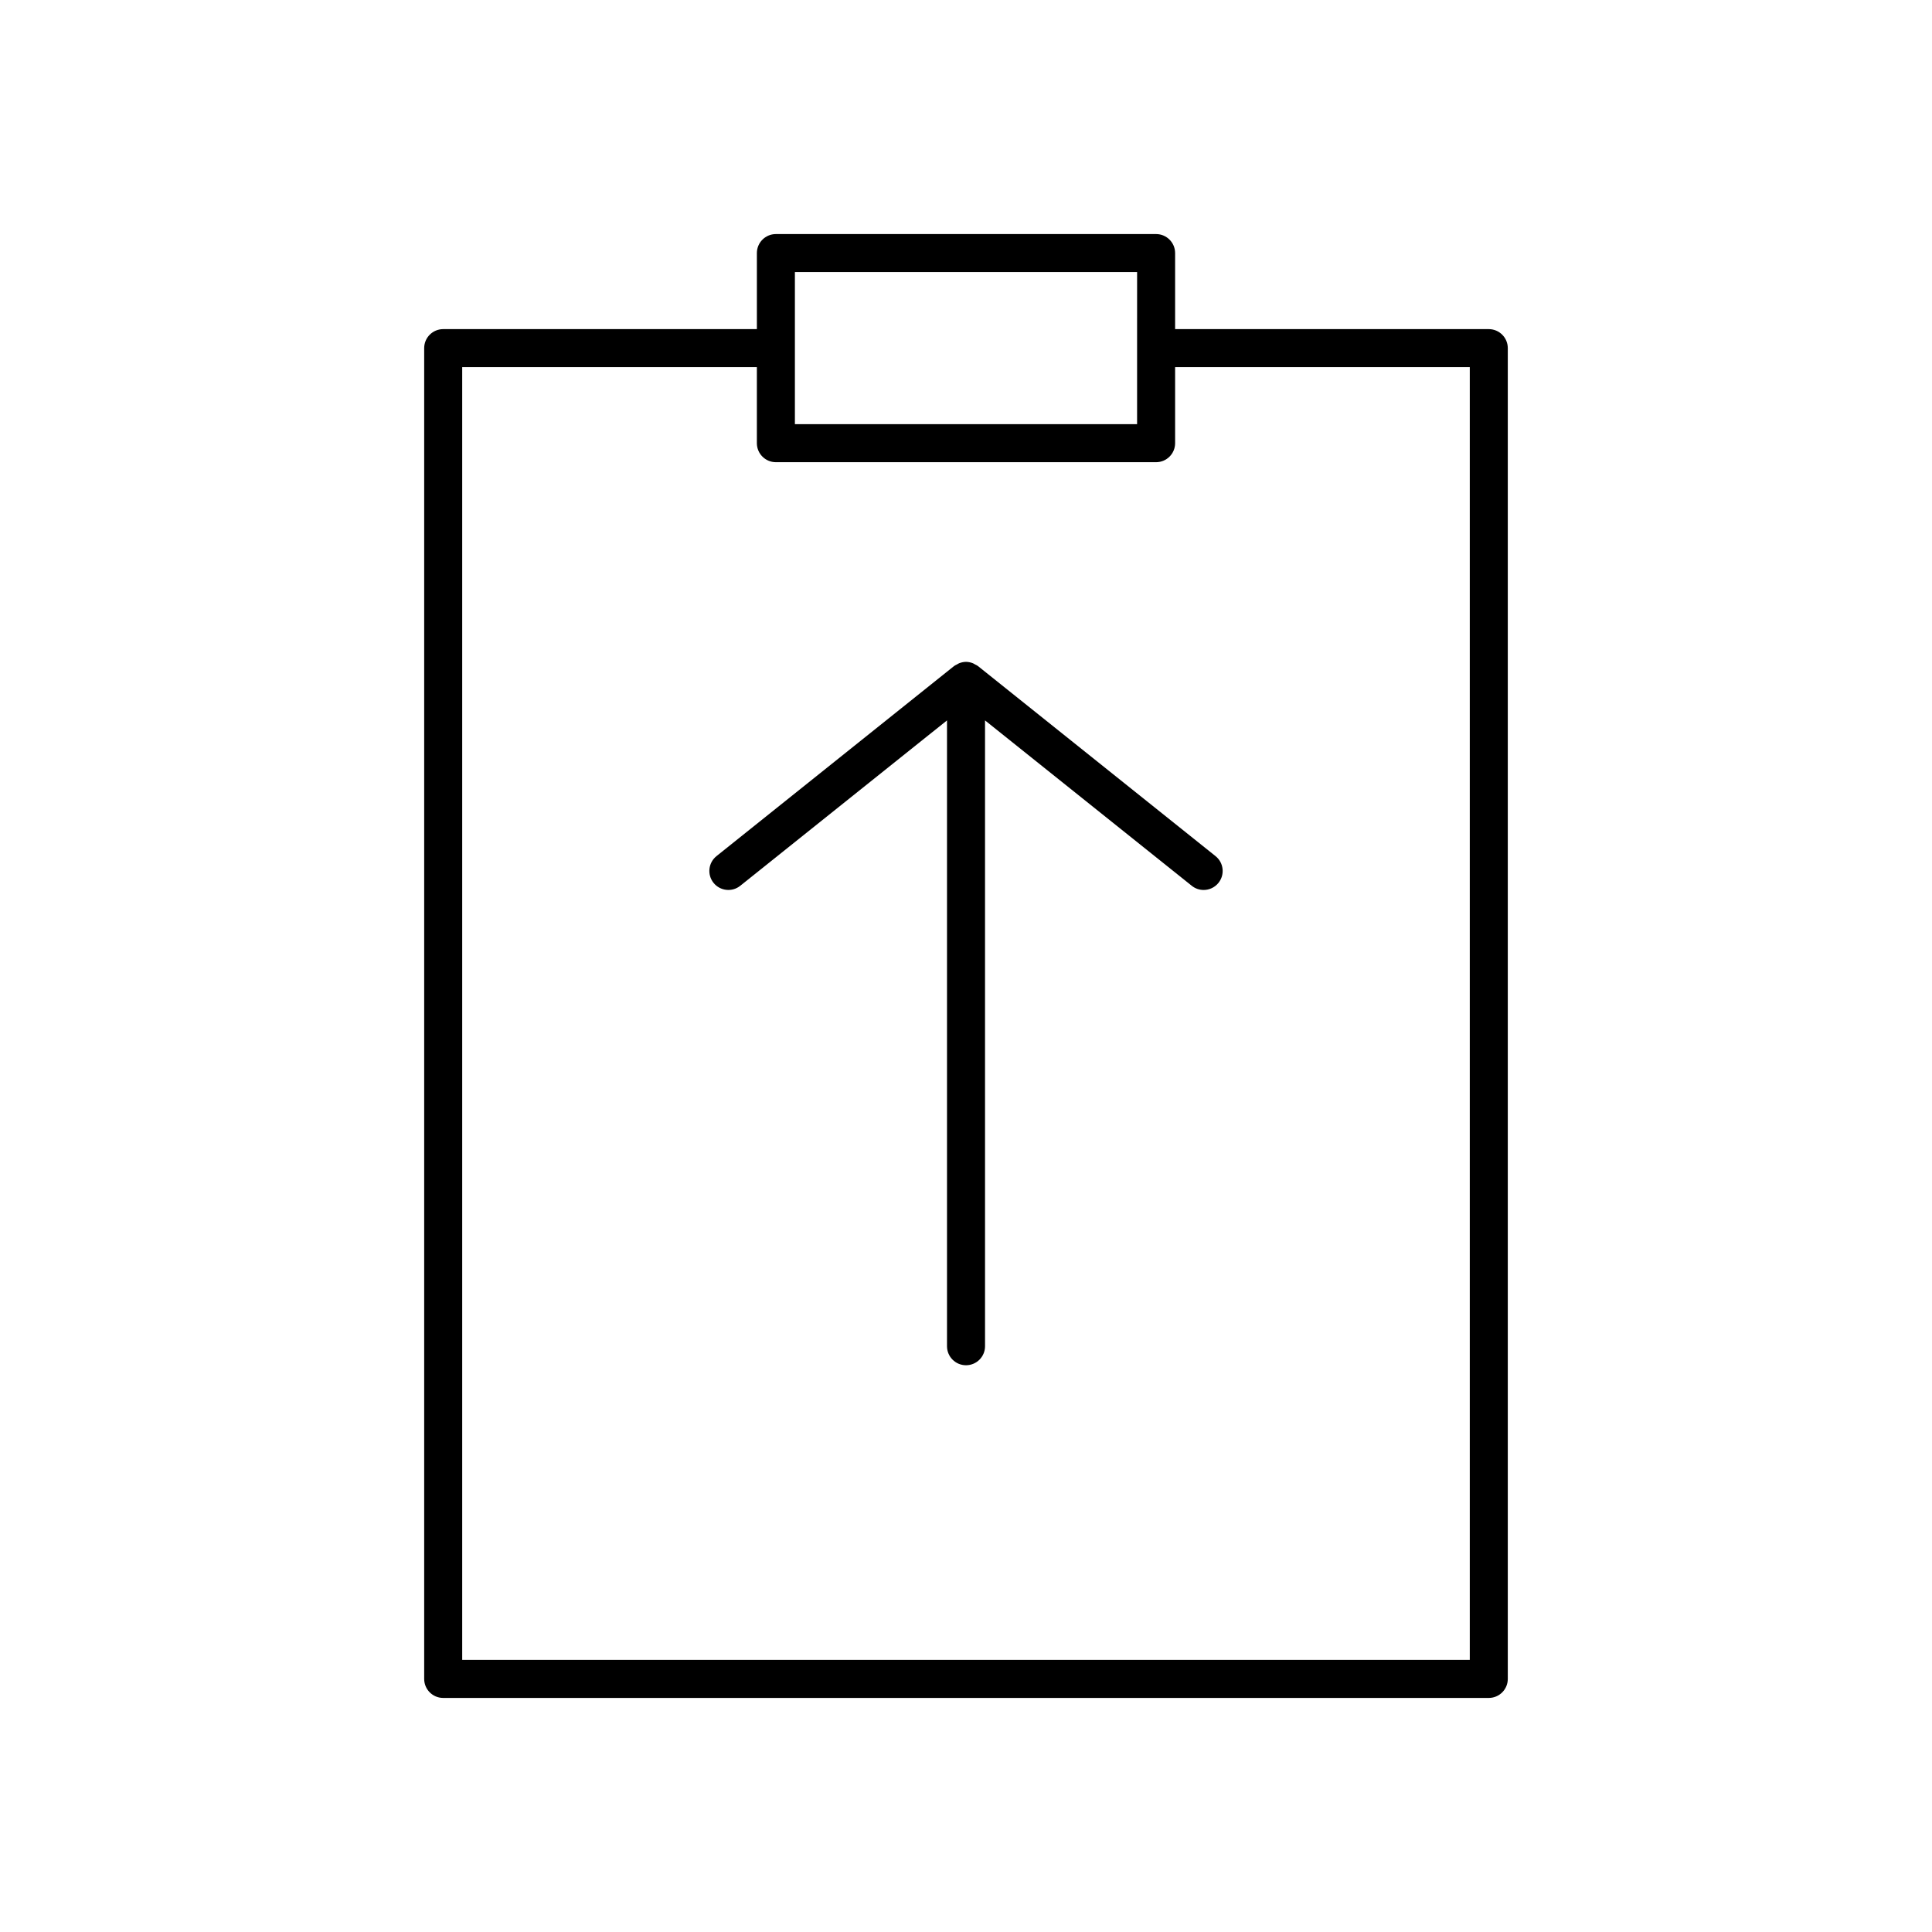
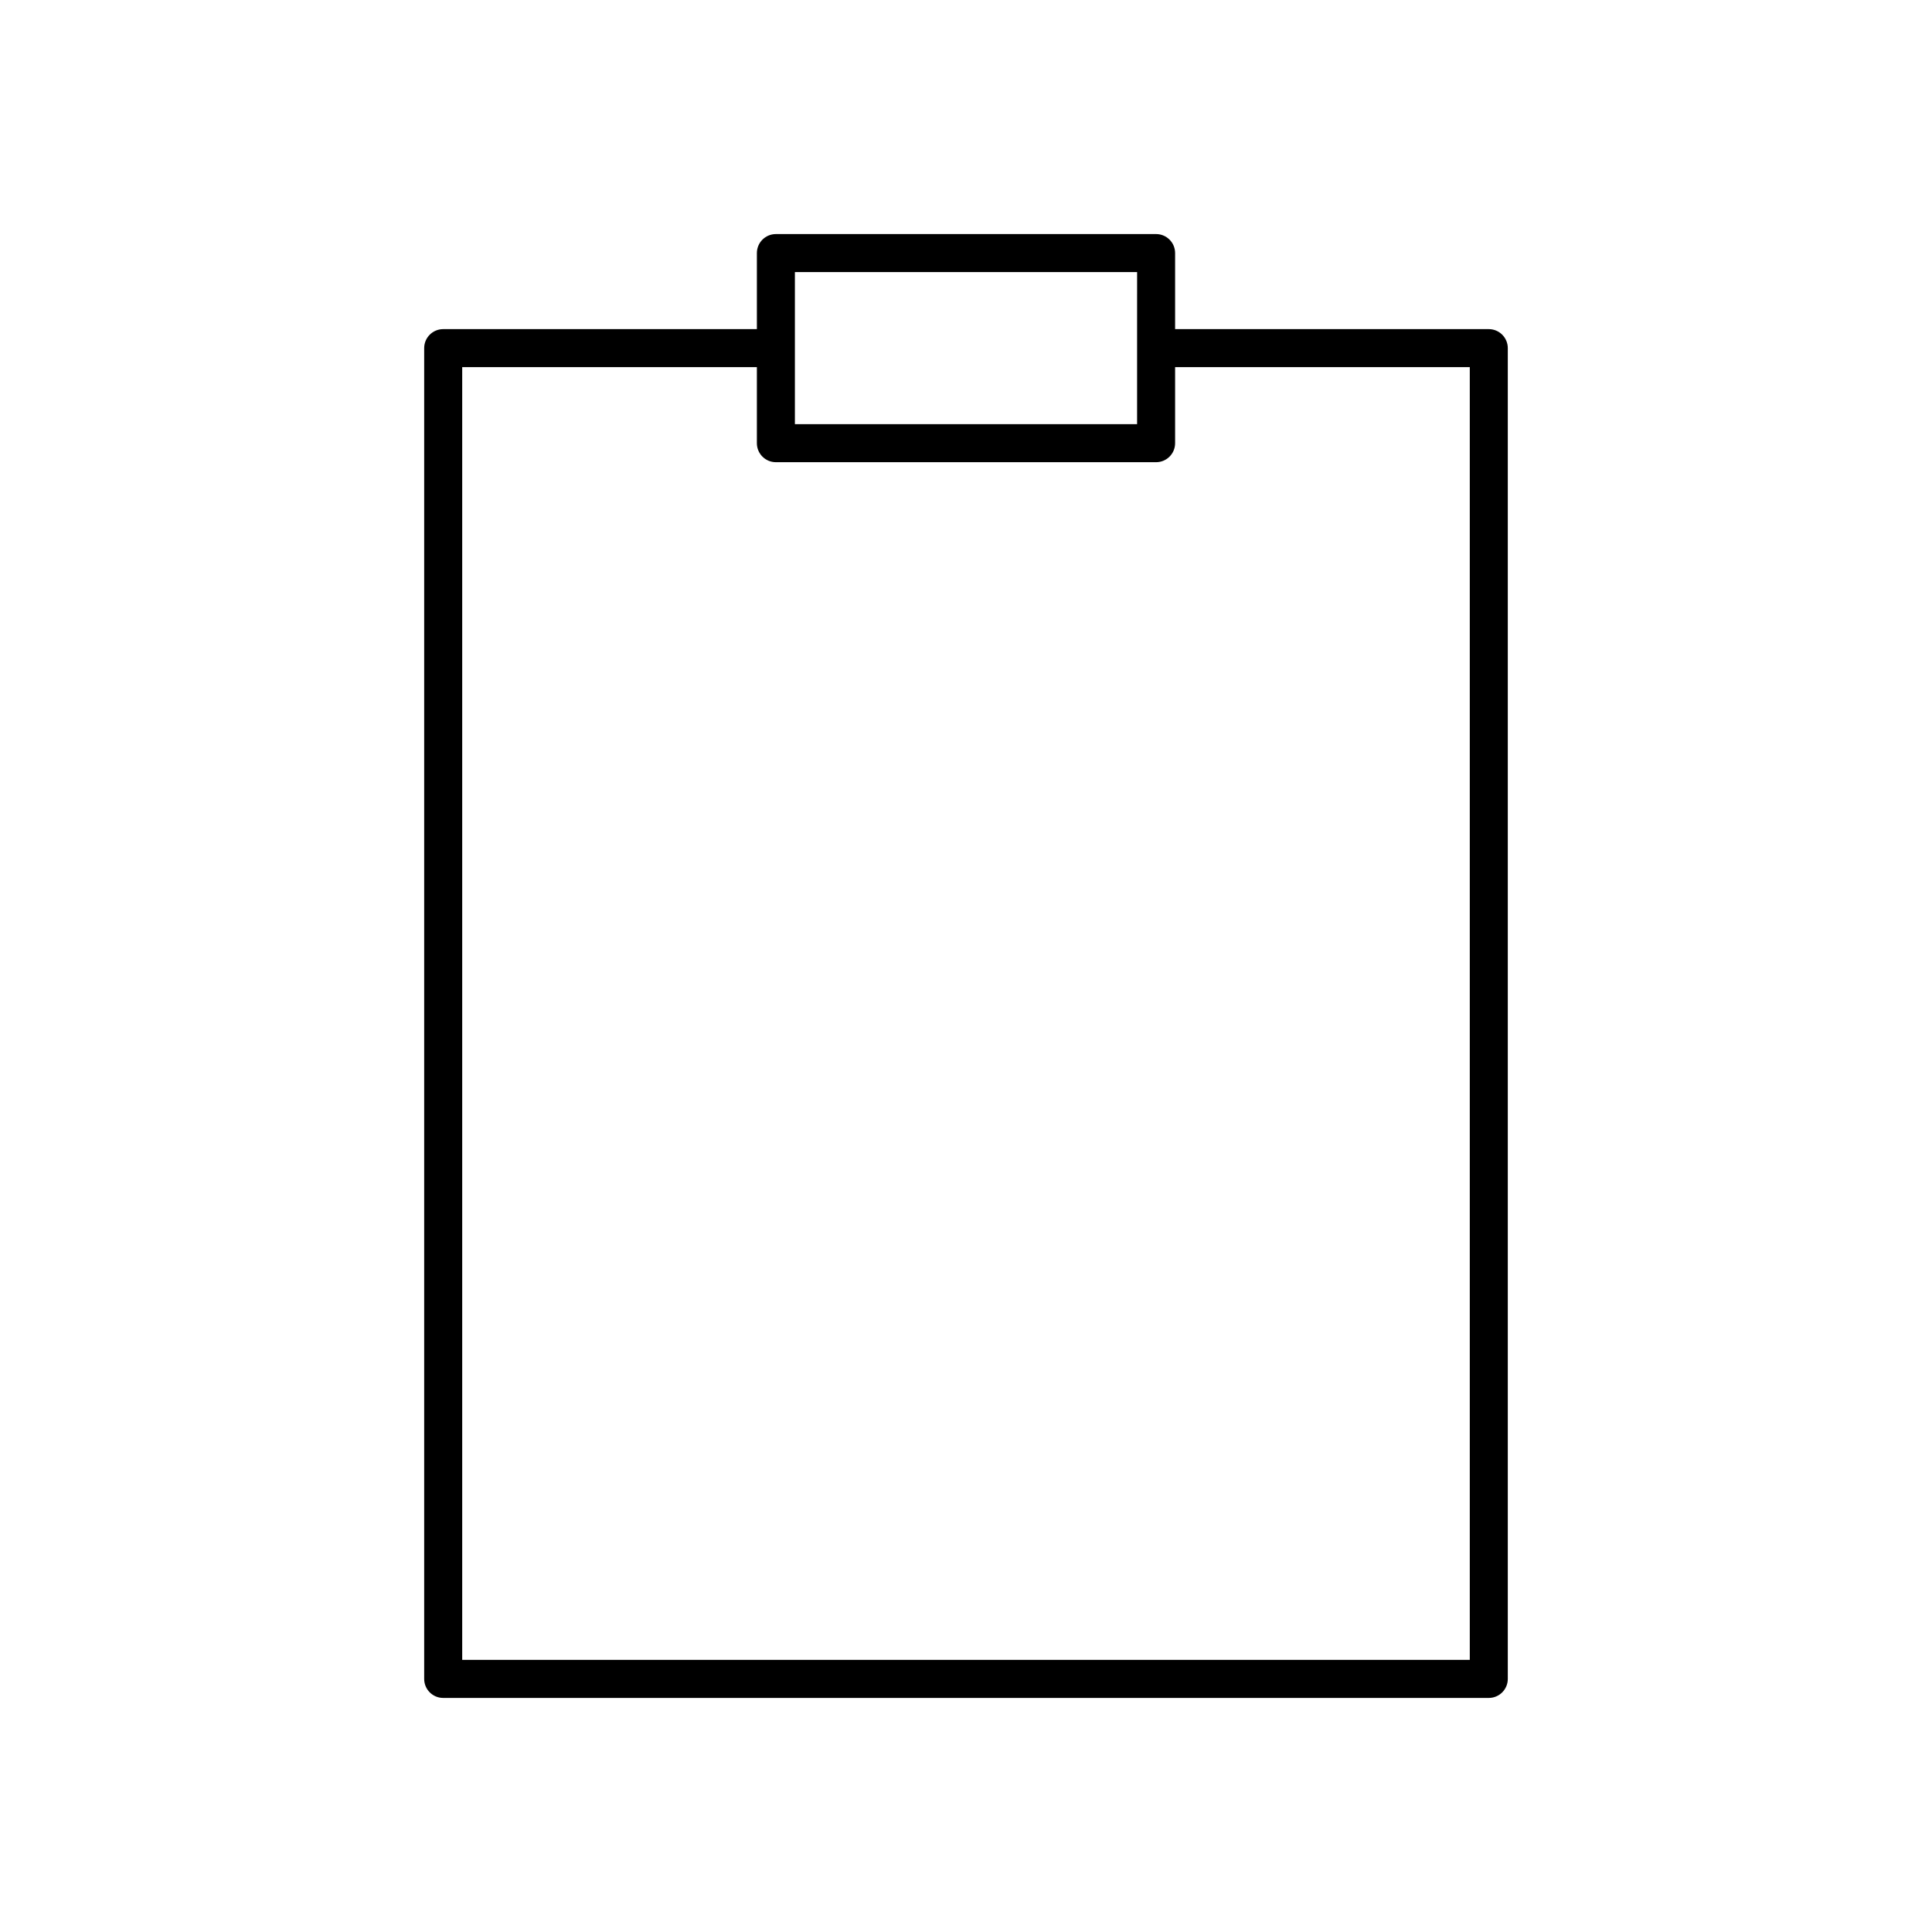
<svg xmlns="http://www.w3.org/2000/svg" fill="#000000" width="800px" height="800px" version="1.1" viewBox="144 144 512 512">
  <g>
    <path d="m450.38 206.03h-100.76c-2.781 0-5.039 2.254-5.039 5.039v20.152h-83.129c-2.781 0-5.039 2.254-5.039 5.039v352.67c0 2.781 2.254 5.039 5.039 5.039h277.09c2.781 0 5.039-2.254 5.039-5.039v-352.67c0-2.781-2.254-5.039-5.039-5.039h-83.125v-20.152c0-2.781-2.258-5.039-5.039-5.039zm-5.039 25.191v25.191h-90.684v-40.305h90.688zm88.168 10.074v342.59h-267.02v-342.59h78.09v20.152c0 2.781 2.254 5.039 5.039 5.039h100.76c2.781 0 5.039-2.254 5.039-5.039v-20.152z" />
-     <path d="m402.41 320.09c-0.203-0.113-0.383-0.246-0.602-0.332-0.57-0.219-1.164-0.352-1.77-0.355-0.012-0.004-0.023-0.008-0.035-0.008s-0.023 0.008-0.035 0.008c-0.602 0.004-1.195 0.137-1.77 0.355-0.219 0.086-0.398 0.219-0.605 0.332-0.246 0.137-0.512 0.227-0.738 0.406l-62.977 50.383c-2.176 1.738-2.527 4.906-0.789 7.078 1.738 2.172 4.91 2.523 7.078 0.789l54.797-43.832v165.85c0 2.781 2.254 5.039 5.039 5.039 2.781 0 5.039-2.254 5.039-5.039l-0.004-165.85 54.793 43.832c0.926 0.742 2.039 1.105 3.144 1.105 1.477 0 2.941-0.648 3.938-1.891 1.738-2.172 1.387-5.344-0.789-7.078l-62.977-50.383c-0.227-0.184-0.492-0.273-0.738-0.41z" />
  </g>
</svg>